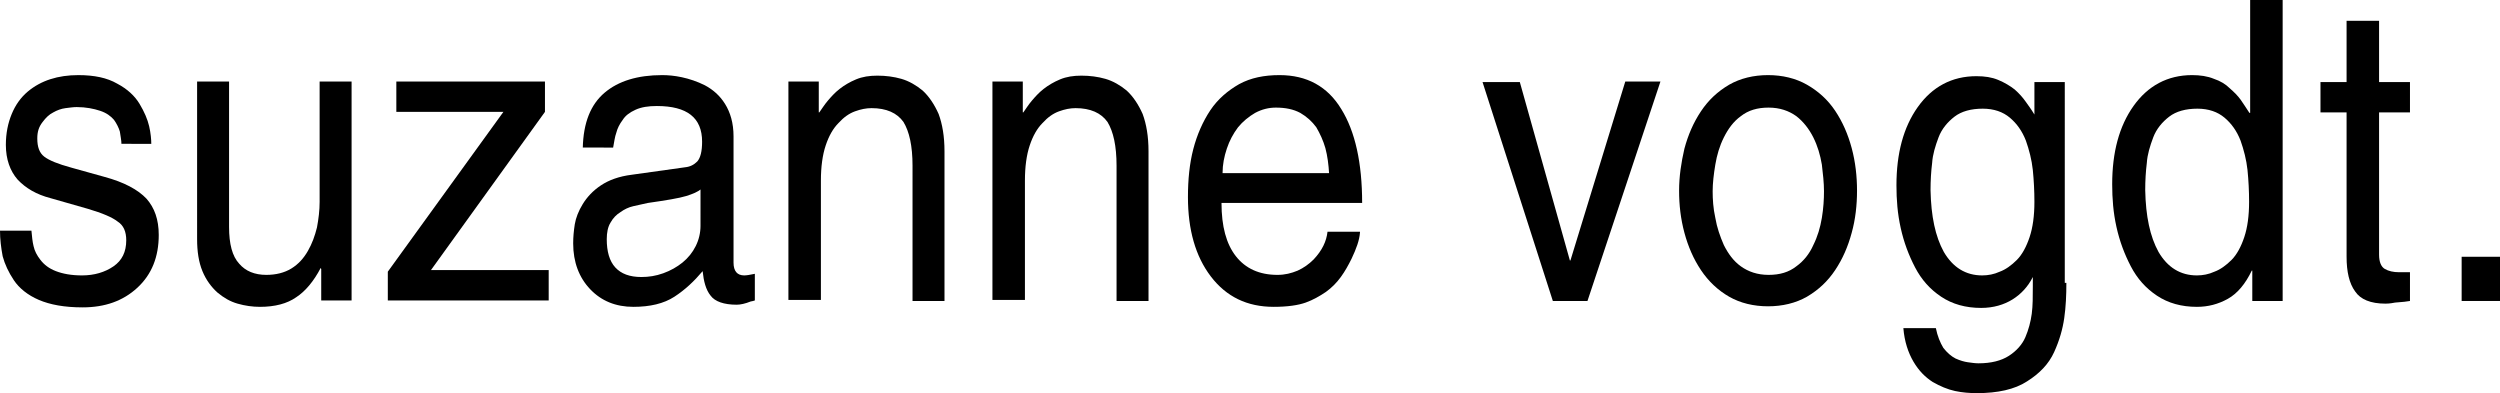
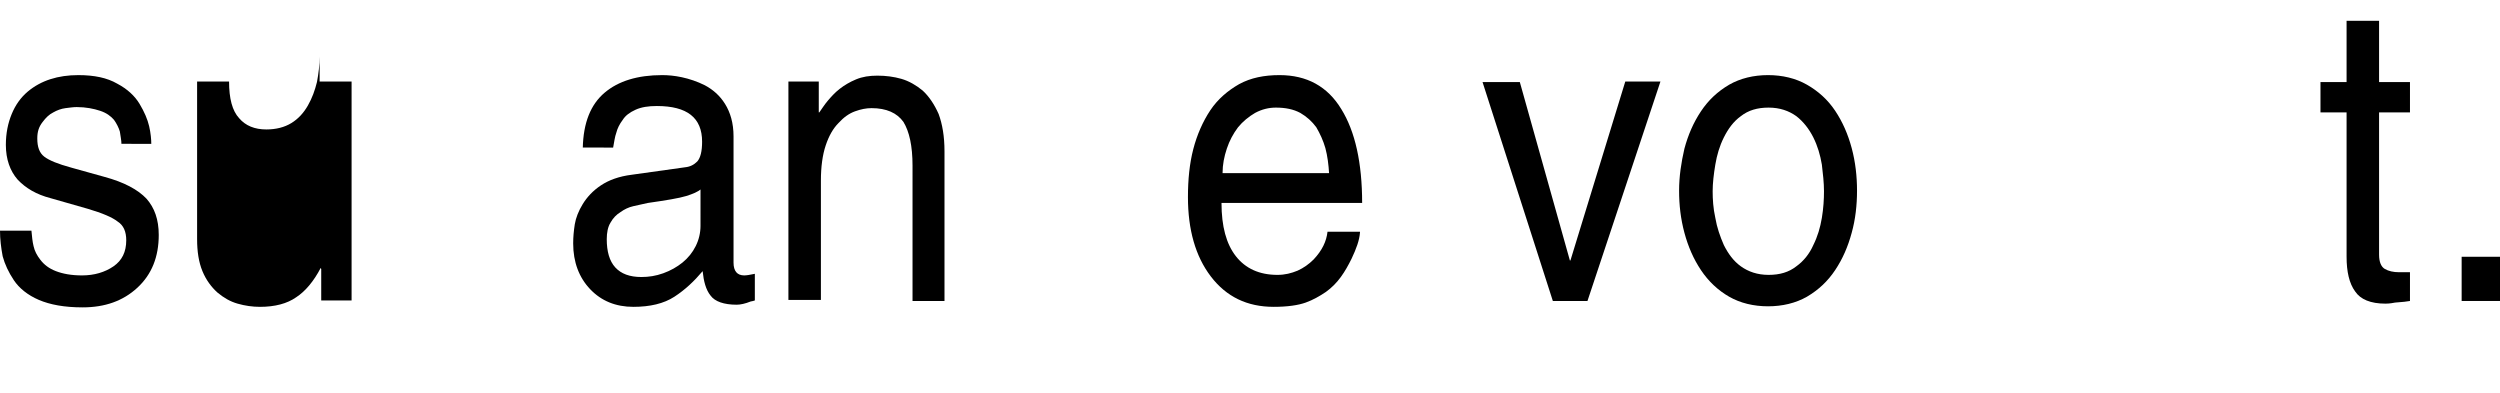
<svg xmlns="http://www.w3.org/2000/svg" version="1.1" x="0px" y="0px" width="469.3px" height="73.8px" viewBox="0 0 469.3 73.8" xml:space="preserve">
  <g>
    <path d="M22.8,27.1c0-0.8-0.2-1.6-0.3-2.4c-0.2-0.7-0.6-1.5-1.1-2.2c-0.6-0.7-1.4-1.3-2.6-1.7c-1.2-0.4-2.7-0.7-4.4-0.7 c-0.6,0-1.3,0.1-2.1,0.2c-0.8,0.1-1.6,0.4-2.3,0.8c-0.8,0.4-1.4,1-2,1.8C7.3,23.8,7,24.7,7,26c0,1.6,0.4,2.7,1.3,3.4 c0.9,0.7,2.6,1.4,5.2,2.1l6.1,1.7c3.7,1,6.3,2.4,7.9,4.1c1.5,1.7,2.3,3.9,2.3,6.8c0,4.1-1.3,7.4-4,9.9c-2.7,2.5-6.1,3.7-10.3,3.7 c-3.4,0-6.1-0.5-8.2-1.4c-2.1-0.9-3.7-2.2-4.7-3.7c-1-1.5-1.7-3-2.1-4.5C0.2,46.5,0,44.9,0,43.3h5.9c0.1,1.1,0.2,2.1,0.4,2.9 c0.2,0.9,0.6,1.7,1.3,2.6c0.7,0.9,1.6,1.6,2.9,2.1c1.3,0.5,2.9,0.8,4.9,0.8c2.3,0,4.3-0.6,5.9-1.7c1.6-1.1,2.4-2.7,2.4-4.9 c0-1.6-0.5-2.8-1.6-3.5c-1-0.8-2.9-1.6-5.6-2.4l-7-2c-2.7-0.7-4.7-1.9-6.2-3.5c-1.4-1.6-2.2-3.8-2.2-6.5c0-2.2,0.4-4.1,1.1-5.8 c0.7-1.7,1.7-3.1,3-4.2c2.5-2.1,5.7-3.1,9.5-3.1c3,0,5.4,0.5,7.3,1.6c1.9,1,3.3,2.3,4.2,3.8c0.9,1.5,1.5,2.9,1.8,4.2 c0.3,1.3,0.4,2.5,0.4,3.3H22.8z" />
-     <path d="M60.3,56.5v-6l-0.1-0.2c-1.3,2.5-2.9,4.4-4.6,5.5c-1.7,1.2-4,1.8-6.8,1.8c-1.4,0-2.8-0.2-4.2-0.6c-1.4-0.4-2.6-1.1-3.8-2.1 c-1.1-1-2.1-2.3-2.8-4s-1-3.7-1-6V15.3H43v27.3c0,3.2,0.6,5.5,1.9,6.9c1.2,1.4,2.9,2.1,5.1,2.1c1.8,0,3.4-0.4,4.7-1.2 c1.3-0.8,2.3-1.9,3.1-3.3c0.8-1.4,1.3-2.8,1.7-4.4c0.3-1.6,0.5-3.2,0.5-4.8V15.3H66v41.1H60.3z" />
-     <path d="M80.9,50.7H103v5.7H72.8V51l21.7-30H74.4v-5.7h27.9V21L80.9,50.7z" />
+     <path d="M60.3,56.5v-6l-0.1-0.2c-1.3,2.5-2.9,4.4-4.6,5.5c-1.7,1.2-4,1.8-6.8,1.8c-1.4,0-2.8-0.2-4.2-0.6c-1.4-0.4-2.6-1.1-3.8-2.1 c-1.1-1-2.1-2.3-2.8-4s-1-3.7-1-6V15.3H43c0,3.2,0.6,5.5,1.9,6.9c1.2,1.4,2.9,2.1,5.1,2.1c1.8,0,3.4-0.4,4.7-1.2 c1.3-0.8,2.3-1.9,3.1-3.3c0.8-1.4,1.3-2.8,1.7-4.4c0.3-1.6,0.5-3.2,0.5-4.8V15.3H66v41.1H60.3z" />
    <path d="M109.4,27.8c0.1-4.8,1.5-8.2,4.1-10.4c2.6-2.2,6.2-3.3,10.8-3.3c1.1,0,2.3,0.1,3.7,0.4c1.4,0.3,2.9,0.8,4.3,1.5 c1.5,0.8,2.8,1.9,3.8,3.5c1,1.6,1.6,3.6,1.6,6.1v23.7c0,1.6,0.7,2.4,2,2.4c0.4,0,1.1-0.1,2-0.3v5c-0.2,0.1-0.4,0.1-0.8,0.2 c-1,0.4-1.9,0.6-2.6,0.6c-2.4,0-4.1-0.6-4.9-1.7c-0.9-1.1-1.3-2.7-1.5-4.6c-1.6,1.9-3.3,3.5-5.3,4.8s-4.6,1.9-7.7,1.9 c-3.3,0-6-1.1-8.1-3.3c-2.1-2.2-3.2-5.1-3.2-8.6c0-1.2,0.1-2.3,0.3-3.6c0.2-1.2,0.7-2.5,1.5-3.8c0.8-1.3,1.9-2.5,3.4-3.5 c1.5-1,3.4-1.7,5.8-2l10-1.4c1-0.1,1.7-0.5,2.3-1.1c0.6-0.7,0.9-1.9,0.9-3.7c0-4.5-2.8-6.7-8.5-6.7c-1.6,0-2.9,0.2-4,0.7 c-1.1,0.5-1.9,1.1-2.4,1.9c-0.6,0.8-1,1.6-1.2,2.4c-0.3,0.8-0.4,1.8-0.6,2.8H109.4z M131.6,35.5c-0.6,0.5-1.5,0.9-2.8,1.3 c-1.3,0.4-3.7,0.8-7.2,1.3c-0.9,0.2-1.8,0.4-2.7,0.6c-0.9,0.2-1.7,0.6-2.4,1.1c-0.8,0.5-1.4,1.1-1.9,2c-0.5,0.8-0.7,1.9-0.7,3.1 c0,2.3,0.5,4.1,1.6,5.3c1.1,1.2,2.7,1.8,4.9,1.8c1.4,0,2.7-0.2,4.1-0.7c1.4-0.5,2.6-1.2,3.6-2c1.1-0.9,1.9-1.9,2.5-3.1 s0.9-2.5,0.9-3.8V35.5z" />
    <path d="M177.4,56.5h-6.1V31.1c0-3.7-0.6-6.4-1.7-8.2c-1.2-1.7-3.2-2.6-6-2.6c-1,0-2,0.2-3.1,0.6c-1.1,0.4-2.1,1.1-3.1,2.2 c-1,1-1.8,2.4-2.4,4.2c-0.6,1.8-0.9,4-0.9,6.6v22.4H148V15.3h5.7v5.8h0.1c0.5-0.7,1-1.5,1.6-2.2c0.6-0.7,1.3-1.5,2.2-2.2 c0.9-0.7,1.9-1.3,3.1-1.8c1.2-0.5,2.5-0.7,4-0.7c1.6,0,3.1,0.2,4.5,0.6c1.4,0.4,2.8,1.2,4,2.2c1.2,1.1,2.2,2.6,3,4.4 c0.7,1.9,1.1,4.2,1.1,7V56.5z" />
-     <path d="M215.7,56.5h-6.1V31.1c0-3.7-0.6-6.4-1.7-8.2c-1.2-1.7-3.2-2.6-6-2.6c-1,0-2,0.2-3.1,0.6c-1.1,0.4-2.1,1.1-3.1,2.2 c-1,1-1.8,2.4-2.4,4.2c-0.6,1.8-0.9,4-0.9,6.6v22.4h-6.1V15.3h5.7v5.8h0.1c0.5-0.7,1-1.5,1.6-2.2c0.6-0.7,1.3-1.5,2.2-2.2 c0.9-0.7,1.9-1.3,3.1-1.8c1.2-0.5,2.5-0.7,4-0.7c1.6,0,3.1,0.2,4.5,0.6c1.4,0.4,2.8,1.2,4,2.2c1.2,1.1,2.2,2.6,3,4.4 c0.7,1.9,1.1,4.2,1.1,7V56.5z" />
    <path d="M255.3,43.6c-0.1,1.5-0.7,3.1-1.6,5c-0.6,1.2-1.2,2.3-2,3.4c-0.8,1.1-1.7,2-2.8,2.8c-1.2,0.8-2.4,1.5-3.8,2 c-1.4,0.5-3.4,0.8-6,0.8c-5,0-8.9-1.9-11.8-5.7c-2.9-3.8-4.3-8.8-4.3-14.9c0-3.3,0.3-6.3,1-9s1.8-5.2,3.2-7.3 c1.4-2.1,3.3-3.7,5.4-4.9c2.2-1.2,4.7-1.7,7.6-1.7c5.1,0,9,2.1,11.6,6.4c2.6,4.2,3.9,10.1,3.9,17.6h-26.4c0,4.4,0.9,7.7,2.7,10 c1.8,2.3,4.4,3.5,7.8,3.5c1.4,0,2.6-0.3,3.8-0.8c1.1-0.5,2.1-1.2,3-2.1c1.6-1.7,2.4-3.4,2.6-5.2H255.3z M249.5,32.6 c-0.1-1.7-0.3-3.3-0.7-4.8c-0.4-1.4-1-2.7-1.7-3.9c-0.8-1.1-1.8-2-3-2.7c-1.3-0.7-2.8-1-4.6-1c-1.3,0-2.6,0.3-3.9,1 c-1.2,0.7-2.3,1.6-3.2,2.7c-0.9,1.2-1.6,2.5-2.1,4c-0.5,1.5-0.8,3-0.8,4.6H249.5z" />
    <path d="M305.1,15.3h6.6L298,56.5h-6.5l-13.2-41.1h7l9.4,33.5h0.1L305.1,15.3z" />
    <path d="M316.2,27.9c0.7-2.6,1.7-4.9,3.1-7c1.4-2.1,3.1-3.7,5.3-5c2.1-1.2,4.6-1.8,7.3-1.8s5.2,0.6,7.3,1.8 c2.1,1.2,3.9,2.8,5.3,4.9c1.4,2.1,2.4,4.4,3.1,7c0.7,2.6,1,5.3,1,8c0,2.7-0.3,5.4-1,7.9c-0.7,2.6-1.7,4.9-3.1,7 c-1.4,2.1-3.1,3.7-5.3,5c-2.1,1.2-4.6,1.8-7.3,1.8s-5.2-0.6-7.3-1.8c-2.1-1.2-3.9-2.9-5.3-5c-1.4-2.1-2.4-4.4-3.1-7 c-0.7-2.6-1-5.2-1-7.9C315.2,33.1,315.6,30.5,316.2,27.9z M322,40.9c0.3,1.8,0.9,3.5,1.6,5.1c0.8,1.6,1.8,3,3.2,4 c1.4,1,3.1,1.6,5.2,1.6s3.8-0.5,5.2-1.6c1.4-1,2.5-2.4,3.2-4c0.8-1.6,1.3-3.3,1.6-5.1c0.3-1.8,0.4-3.5,0.4-5c0-1.6-0.2-3.3-0.4-5 c-0.3-1.8-0.8-3.5-1.6-5.1c-0.8-1.6-1.9-3-3.2-4c-1.4-1-3.1-1.6-5.2-1.6s-3.8,0.5-5.2,1.6c-1.4,1-2.4,2.4-3.2,4 c-0.8,1.6-1.3,3.3-1.6,5.1c-0.3,1.8-0.5,3.5-0.5,5C321.5,37.4,321.6,39.1,322,40.9z" />
-     <path d="M387.9,53.1c0,2.3-0.1,4.5-0.4,6.6c-0.3,2.1-0.9,4.2-1.9,6.4c-1,2.2-2.7,4-5.1,5.5c-2.3,1.5-5.5,2.2-9.4,2.2 c-1.3,0-2.7-0.1-4.1-0.4c-1.4-0.3-2.8-0.9-4.2-1.7c-1.4-0.9-2.6-2.1-3.6-3.8c-1-1.7-1.7-3.8-1.9-6.3h6.1c0.3,1.5,0.8,2.7,1.4,3.7 c0.7,0.9,1.5,1.6,2.3,2c0.9,0.4,1.6,0.6,2.3,0.7c0.7,0.1,1.4,0.2,2,0.2c2.4,0,4.3-0.5,5.7-1.4c1.4-0.9,2.5-2.1,3.1-3.5 c0.6-1.4,1-2.9,1.2-4.4s0.2-3.2,0.2-5.2v-1.7c-0.9,1.8-2.2,3.2-3.8,4.2c-1.6,1-3.6,1.6-5.9,1.6c-2.9,0-5.4-0.7-7.5-2.1 c-2.1-1.4-3.7-3.2-4.9-5.5c-1.2-2.3-2.1-4.7-2.7-7.4c-0.6-2.7-0.8-5.3-0.8-8c0-6,1.3-10.9,4-14.7s6.4-5.8,11-5.8 c1.6,0,2.9,0.2,4.1,0.7c1.2,0.5,2.2,1.1,3.1,1.8c0.9,0.8,1.5,1.5,2,2.2c0.5,0.7,1.1,1.5,1.7,2.5v-6.1h5.7V53.1z M364.9,47.3 c1.7,2.9,4.1,4.4,7.2,4.4c1.1,0,2.2-0.2,3.3-0.7c1.1-0.4,2.2-1.2,3.2-2.2c1-1,1.8-2.5,2.4-4.3c0.6-1.8,0.9-4,0.9-6.6 c0-2-0.1-4-0.3-6c-0.2-1.9-0.7-3.8-1.3-5.5c-0.7-1.8-1.7-3.2-3-4.3c-1.3-1.1-3-1.7-5.1-1.7c-2.2,0-4,0.5-5.3,1.5s-2.4,2.3-3,3.9 c-0.6,1.6-1.1,3.2-1.2,4.8c-0.2,1.6-0.3,3.3-0.3,5.1C362.5,40.6,363.3,44.4,364.9,47.3z" />
-     <path d="M428.5,56.5h-5.7v-5.7h-0.1c-1.2,2.5-2.7,4.3-4.5,5.3c-1.8,1-3.7,1.5-5.8,1.5c-2.9,0-5.4-0.7-7.5-2.1s-3.7-3.2-4.9-5.5 c-1.2-2.3-2.1-4.7-2.7-7.4s-0.8-5.3-0.8-8c0-6,1.3-10.9,4-14.7s6.4-5.8,11-5.8c1.5,0,2.9,0.2,4.1,0.7c1.2,0.4,2.2,1,3,1.8 c0.8,0.7,1.5,1.4,2,2.1c0.5,0.7,1,1.5,1.6,2.4l0.1,0.1h0.1V0h6.1V56.5z M405.2,47.3c1.7,2.9,4.1,4.4,7.2,4.4c1.1,0,2.2-0.2,3.3-0.7 c1.1-0.4,2.2-1.2,3.2-2.2c1-1,1.8-2.5,2.4-4.3c0.6-1.8,0.9-4,0.9-6.6c0-2-0.1-4-0.3-6c-0.2-1.9-0.7-3.8-1.3-5.5 c-0.7-1.8-1.7-3.2-3-4.3c-1.3-1.1-3-1.7-5.1-1.7c-2.2,0-4,0.5-5.3,1.5s-2.4,2.3-3,3.9c-0.6,1.6-1.1,3.2-1.2,4.8 c-0.2,1.6-0.3,3.3-0.3,5.1C402.8,40.6,403.6,44.4,405.2,47.3z" />
    <path d="M446.6,21.1v26.7c0,1.4,0.4,2.3,1.1,2.7c0.7,0.4,1.6,0.6,2.6,0.6h2.1v5.4c-0.5,0.1-1.4,0.2-2.8,0.3c-1,0.2-1.6,0.2-1.8,0.2 c-2.8,0-4.7-0.8-5.7-2.3c-1.1-1.5-1.6-3.7-1.6-6.5V21.1h-4.9v-5.7h4.9V3.9h6.1v11.5h5.8v5.7H446.6z" />
    <path d="M469.3,56.5h-7.2v-8.3h7.2V56.5z" />
  </g>
</svg>